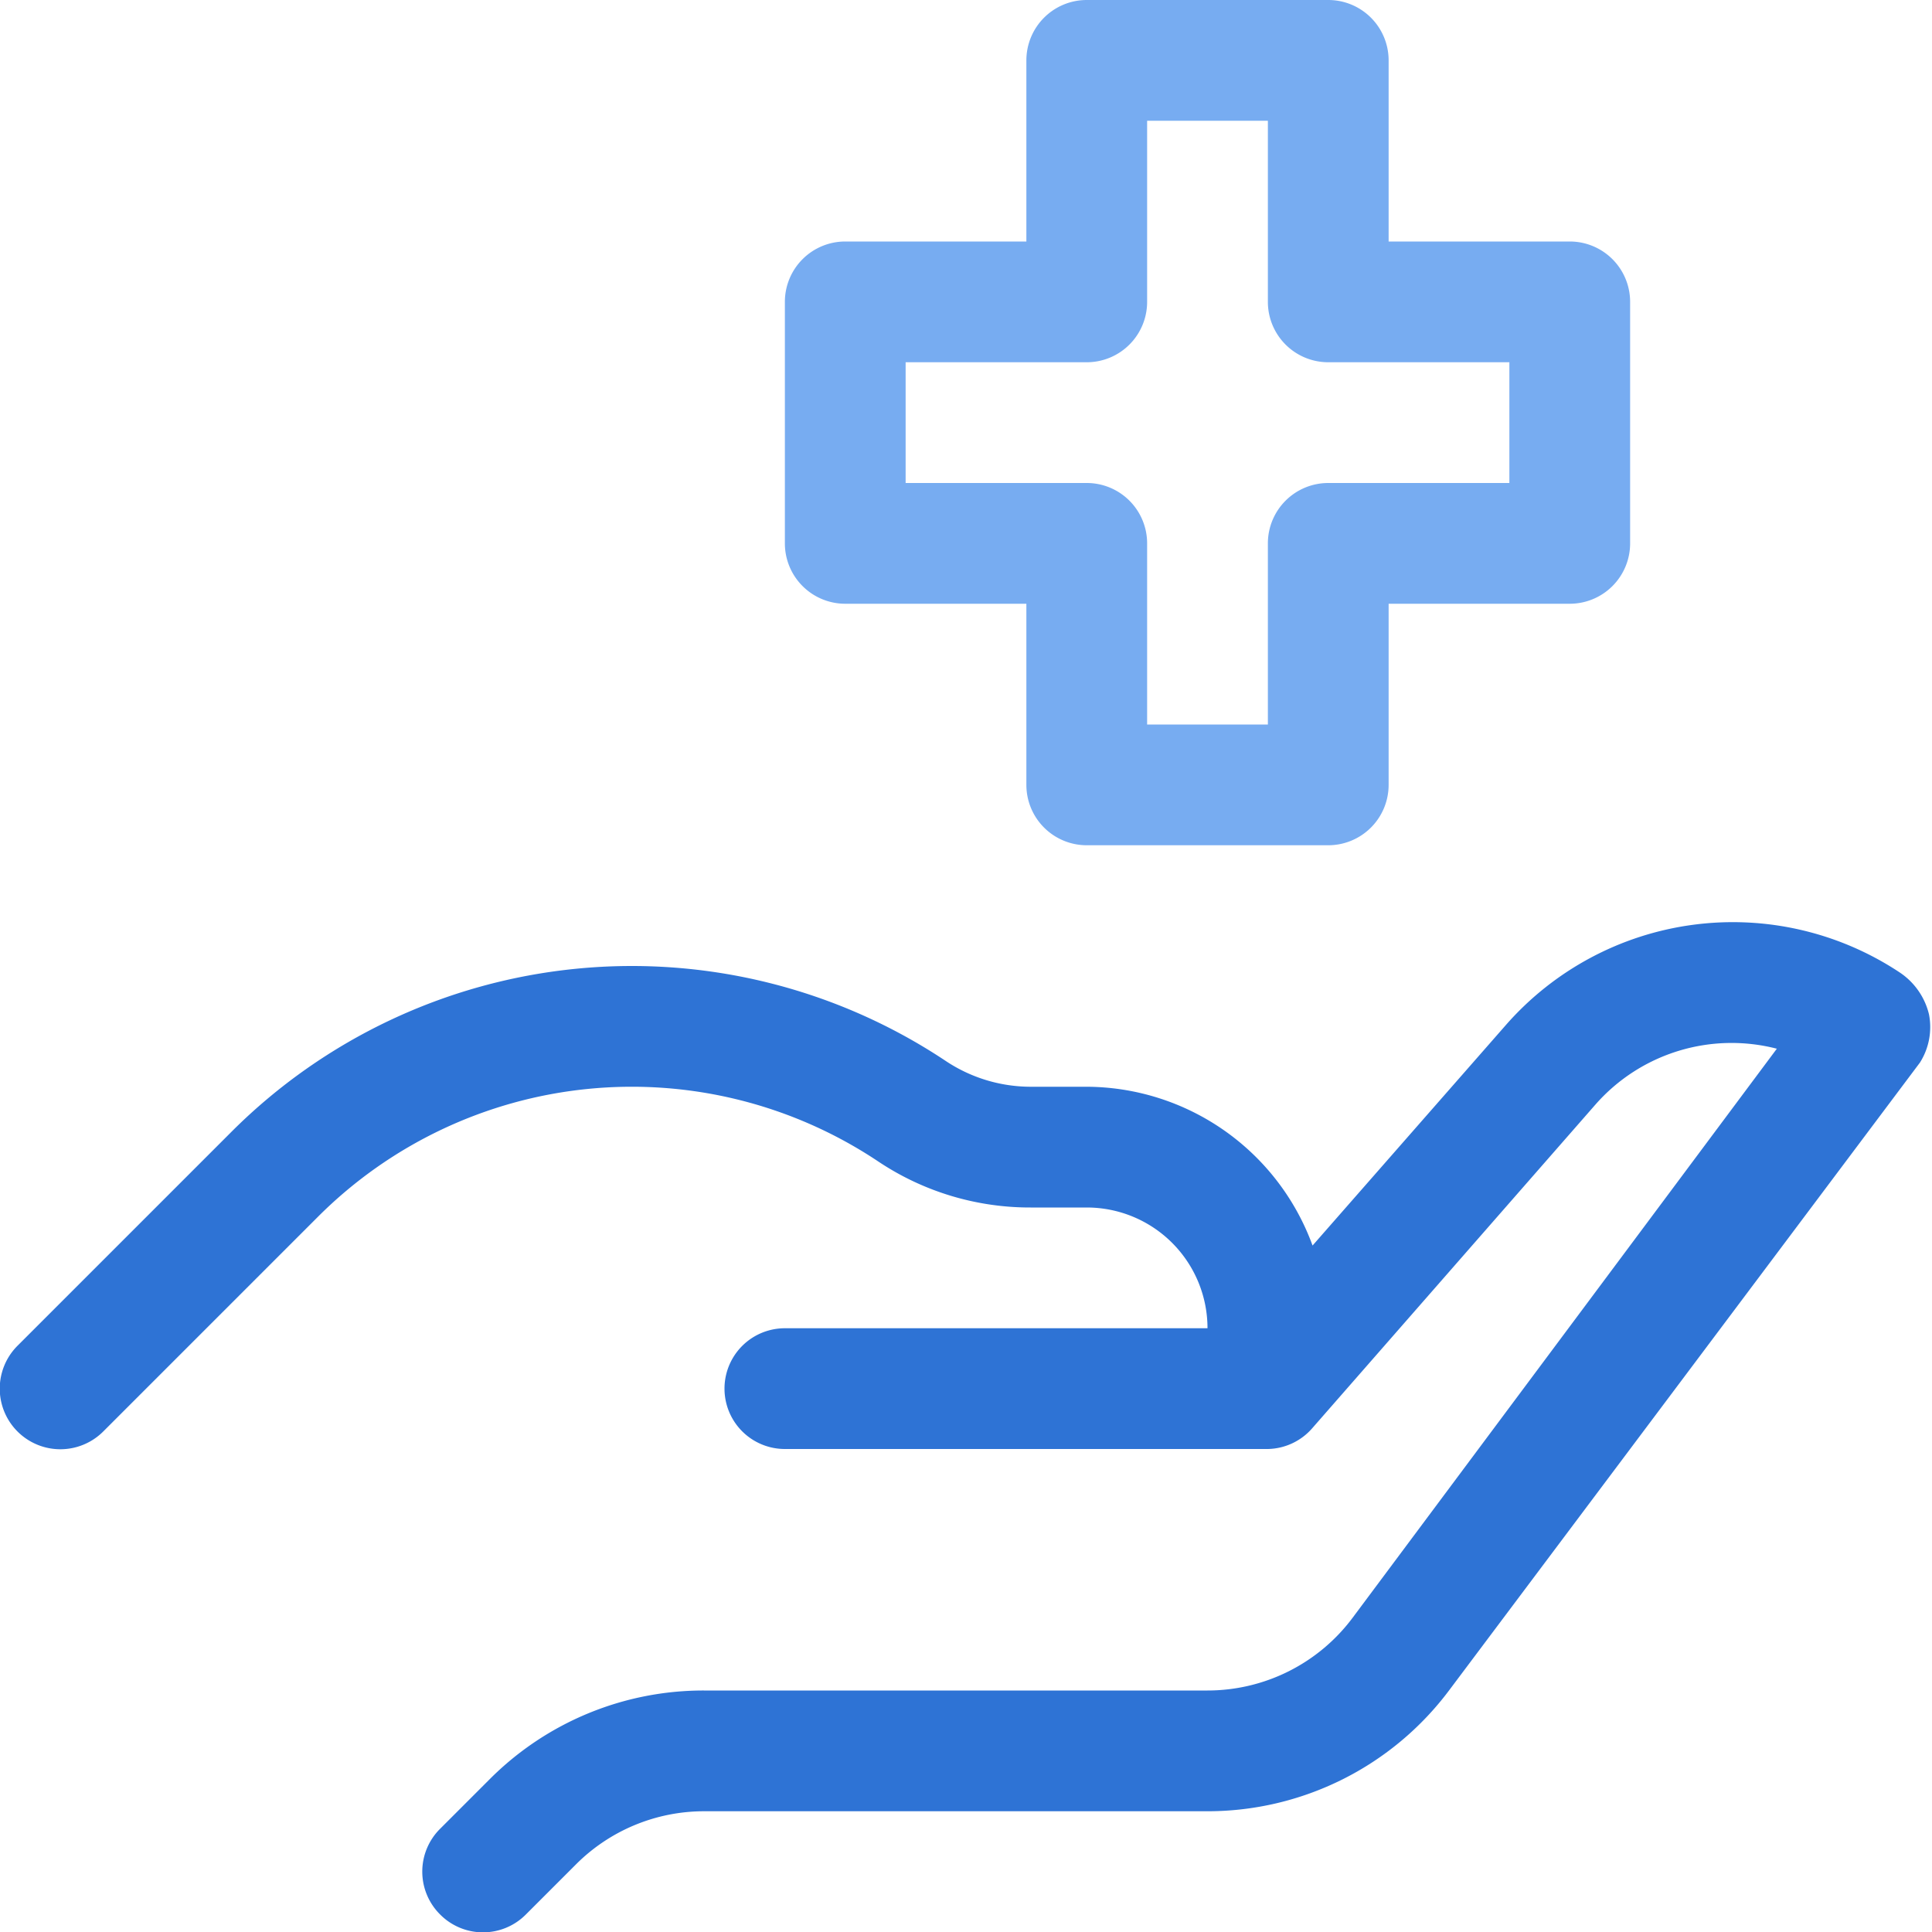
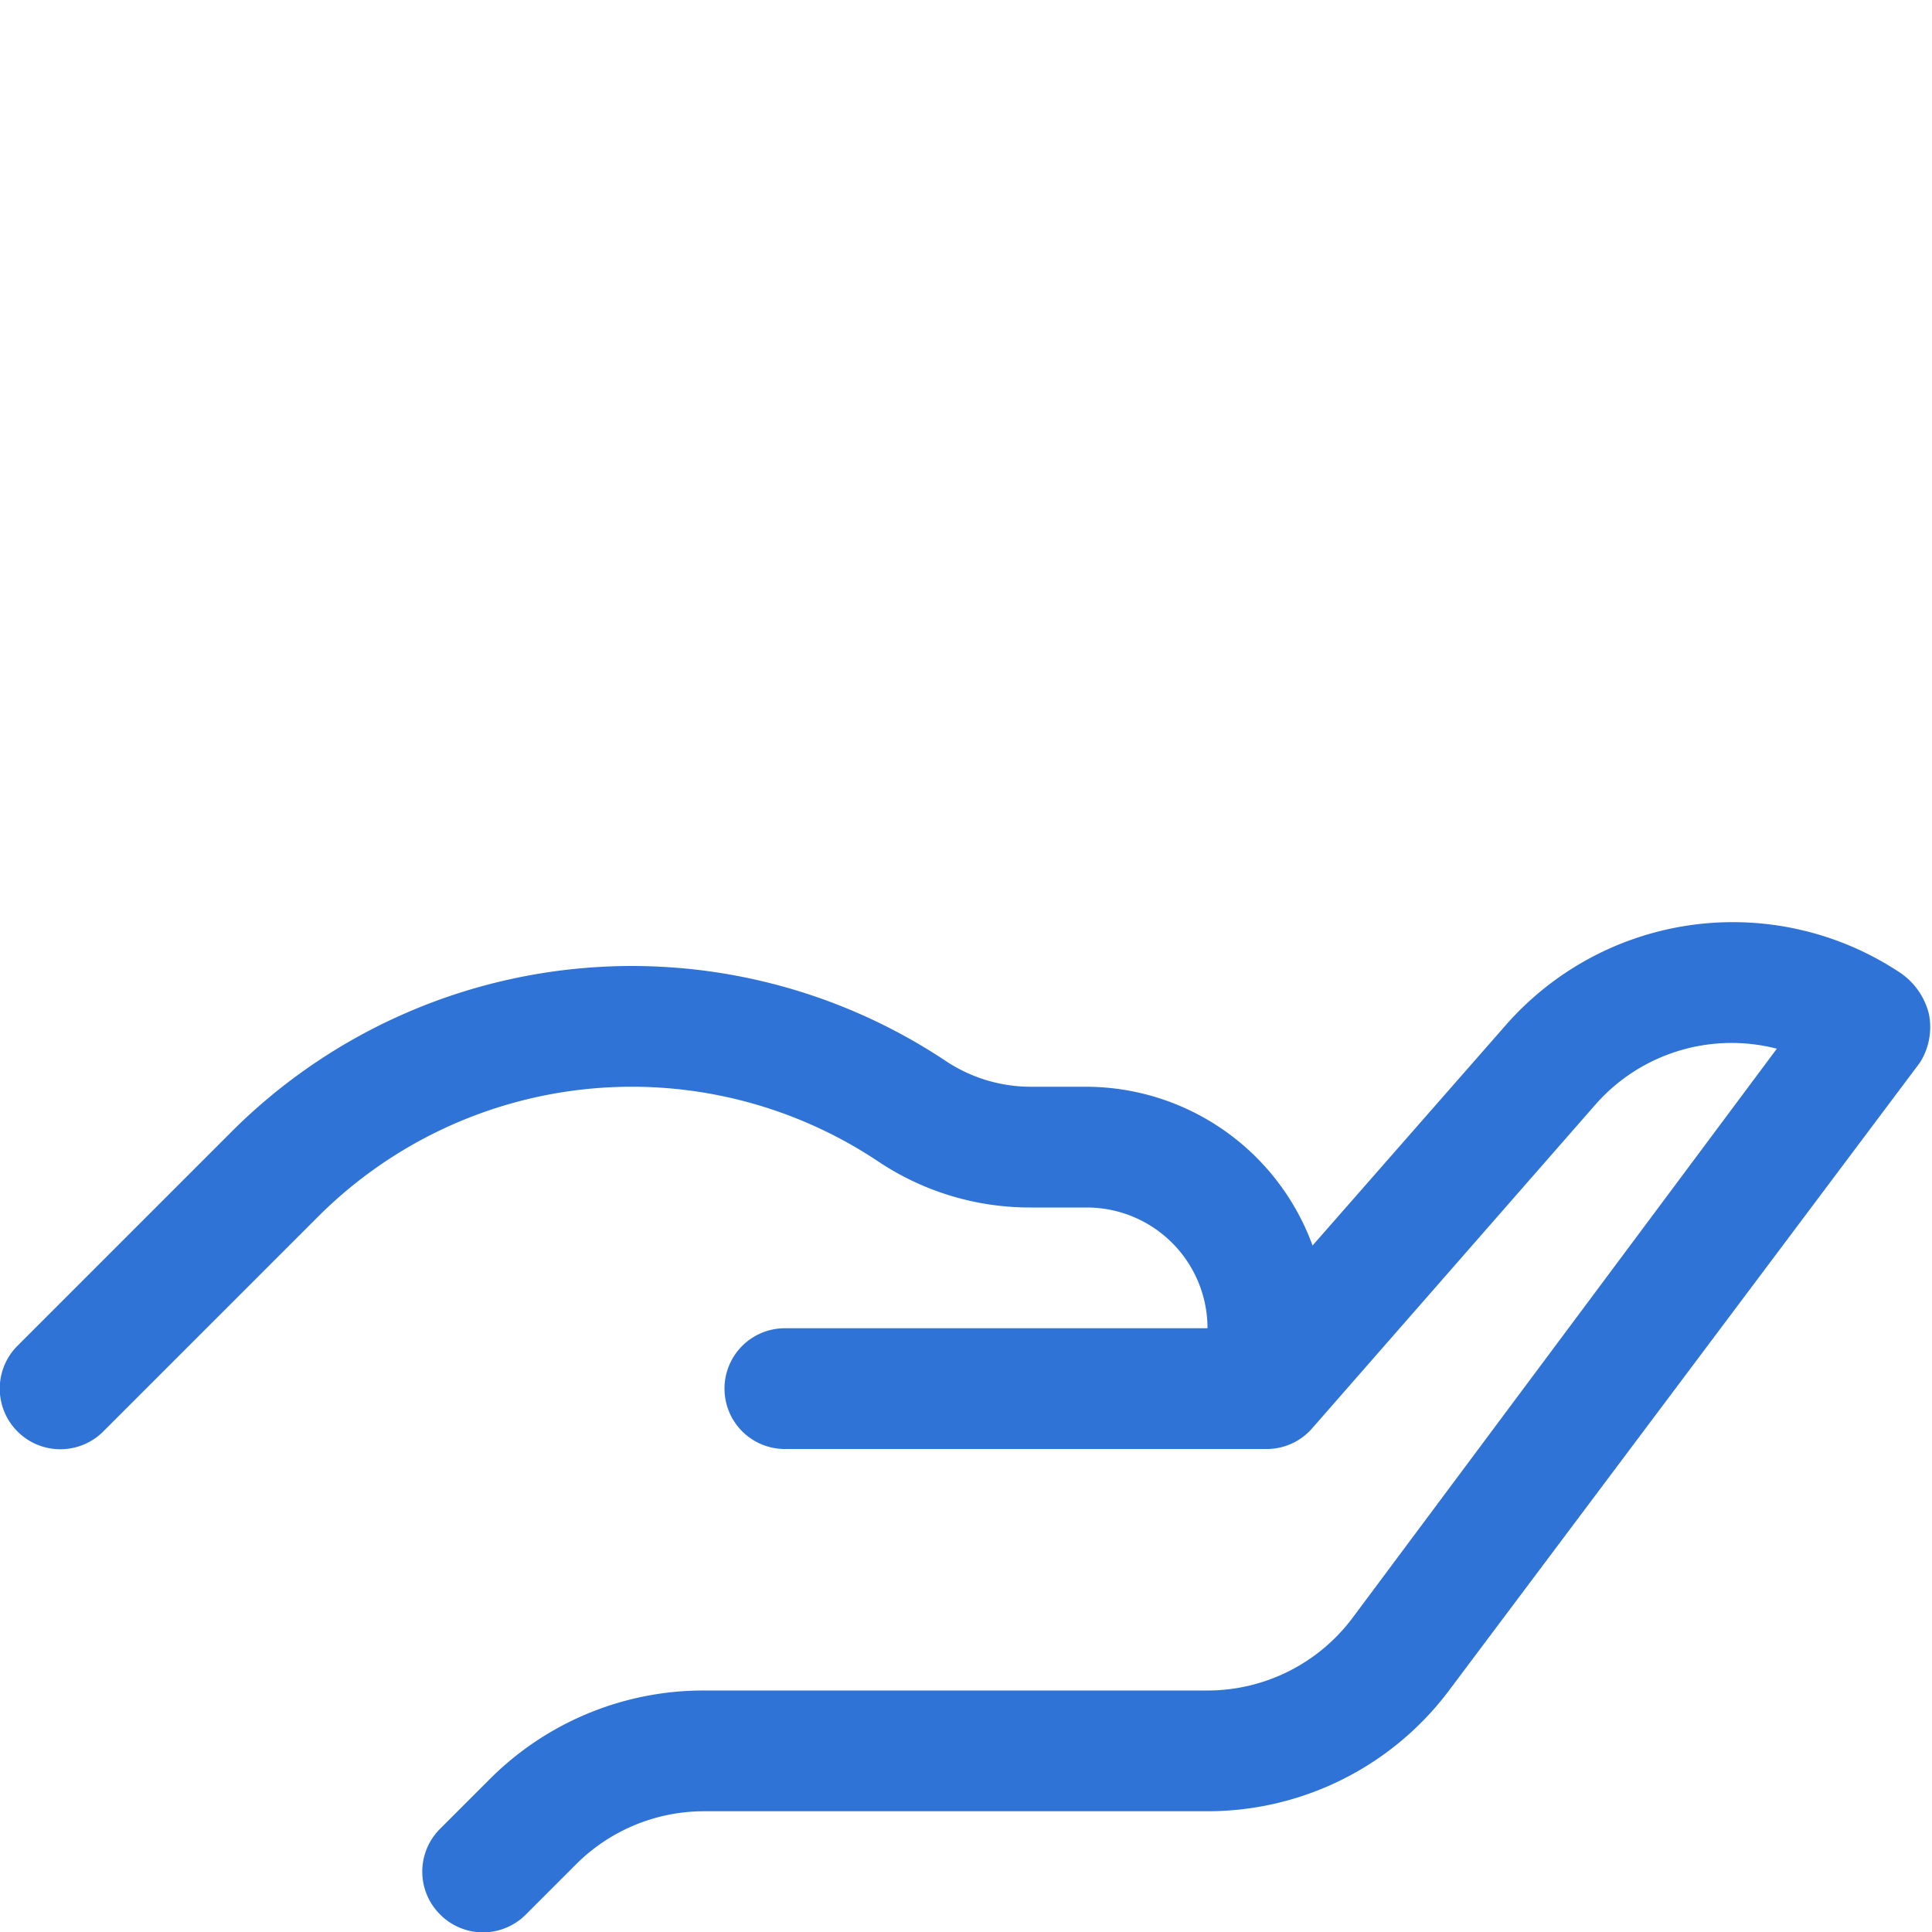
<svg xmlns="http://www.w3.org/2000/svg" width="800px" height="800px" viewBox="0 0 32 32" fill="#000000">
  <g id="SVGRepo_bgCarrier" stroke-width="0" />
  <g id="SVGRepo_tracerCarrier" stroke-linecap="round" stroke-linejoin="round" />
  <g id="SVGRepo_iconCarrier">
    <defs>
      <style>.cls-1{fill:#2e73d5;}.cls-2{fill:#77acf1;}</style>
    </defs>
    <g data-name="34. Health Care" id="_34._Health_Care">
      <path class="cls-1" d="M31.47,16.11a5,5,0,0,0-6.53.87l-3.2,3.65A4,4,0,0,0,18,18h-.93a2.54,2.54,0,0,1-1.41-.43A9.38,9.38,0,0,0,3.84,18.74L.29,22.29a1,1,0,0,0,1.42,1.42l3.55-3.55a7.35,7.35,0,0,1,9.29-.92,4.52,4.52,0,0,0,2.52.76H18a2,2,0,0,1,2,2H13a1,1,0,0,0,0,2h8a1,1,0,0,0,.74-.35h0l4.69-5.36a3,3,0,0,1,3-.92L22.4,26.8A3,3,0,0,1,20,28H11.66a5,5,0,0,0-3.54,1.46l-.83.83a1,1,0,0,0,0,1.42,1,1,0,0,0,1.42,0l.83-.83A3,3,0,0,1,11.66,30H20a5,5,0,0,0,4-2l7.8-10.4a1.1,1.1,0,0,0,.15-.8A1.16,1.16,0,0,0,31.47,16.11Z" />
-       <path class="cls-2" d="M22,14H18a1,1,0,0,1-1-1V10H14a1,1,0,0,1-1-1V5a1,1,0,0,1,1-1h3V1a1,1,0,0,1,1-1h4a1,1,0,0,1,1,1V4h3a1,1,0,0,1,1,1V9a1,1,0,0,1-1,1H23v3A1,1,0,0,1,22,14Zm-3-2h2V9a1,1,0,0,1,1-1h3V6H22a1,1,0,0,1-1-1V2H19V5a1,1,0,0,1-1,1H15V8h3a1,1,0,0,1,1,1Z" />
    </g>
  </g>
</svg>